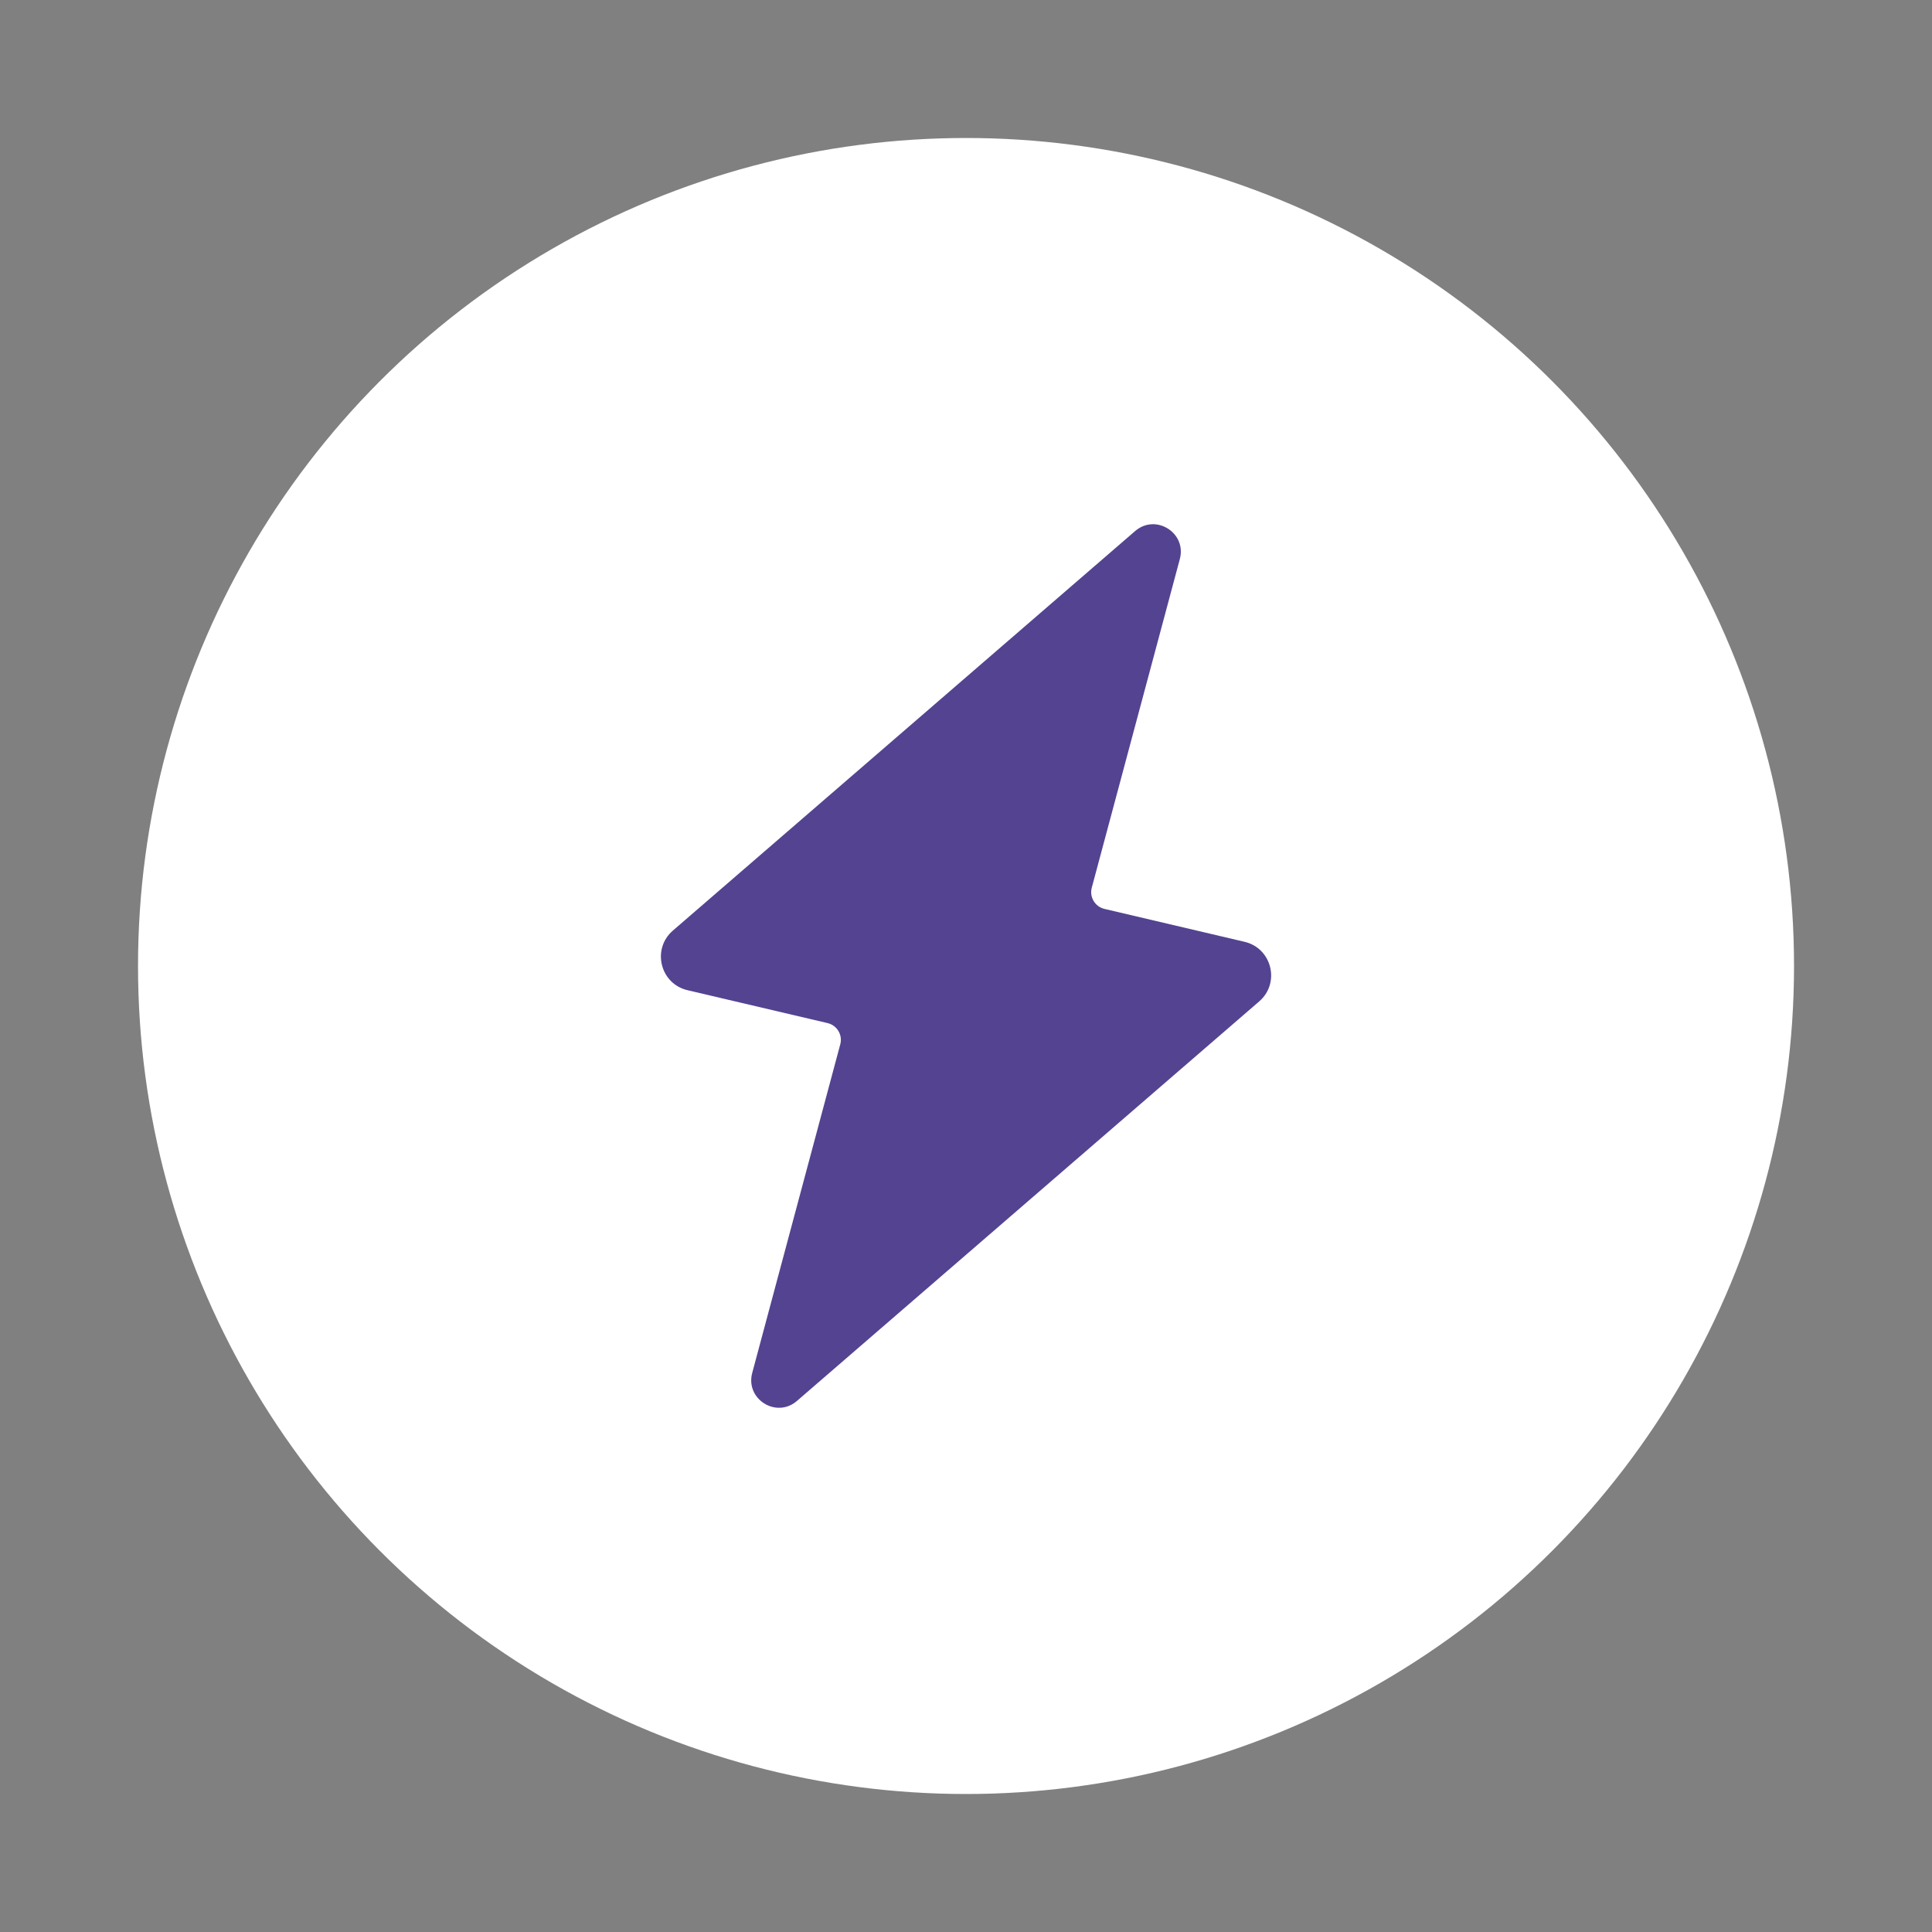
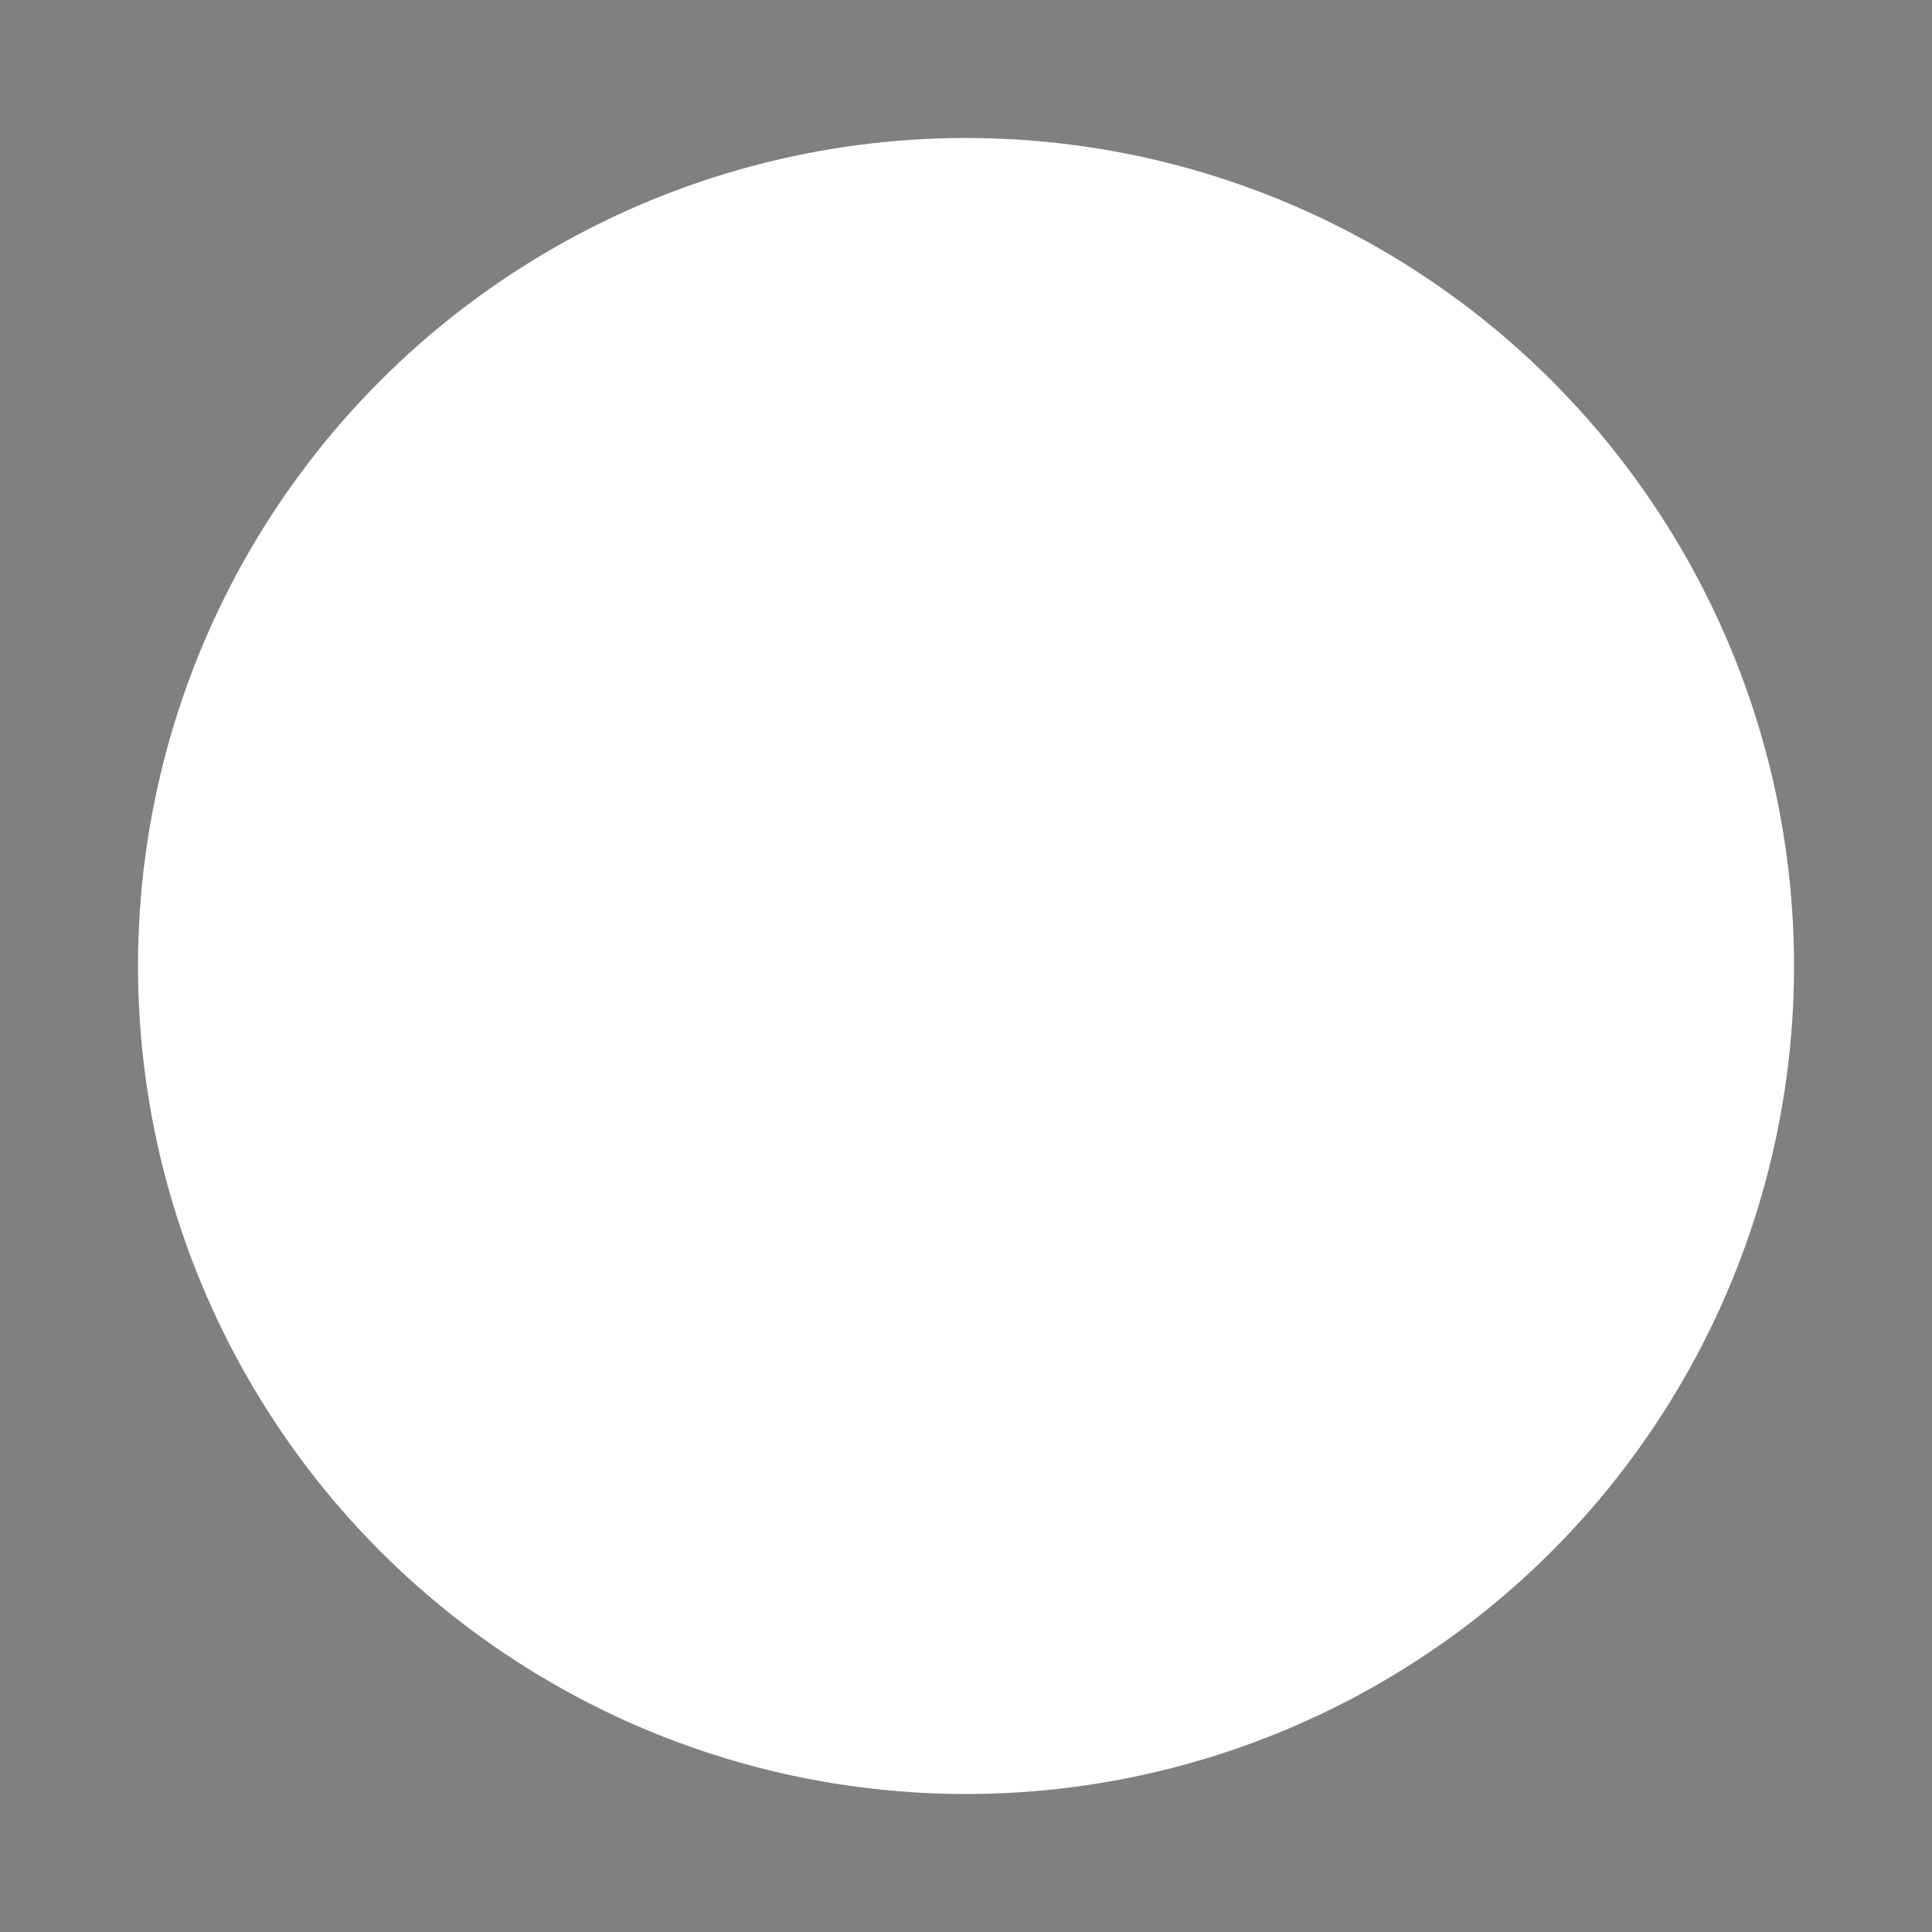
<svg xmlns="http://www.w3.org/2000/svg" width="80" height="80" viewBox="0 0 80 80" fill="none">
  <rect x="0" y="0" width="80" height="80" fill="#808080" stroke="none" />
  <g id="fulfillment">
    <circle id="Ellipse 13" cx="40.001" cy="40" r="34.286" fill="white" />
-     <path id="Union" d="M45.734 37.636C45.342 37.544 45.104 37.146 45.208 36.758L48.854 23.151C49.146 22.063 47.855 21.254 47.003 21.99L27.862 38.534C26.98 39.296 27.334 40.736 28.468 41.002L34.268 42.364C34.66 42.456 34.898 42.854 34.794 43.242L31.148 56.849C30.857 57.937 32.148 58.746 32.999 58.01L52.141 41.466C53.022 40.704 52.668 39.264 51.534 38.998L45.734 37.636Z" fill="#544391" />
  </g>
</svg>